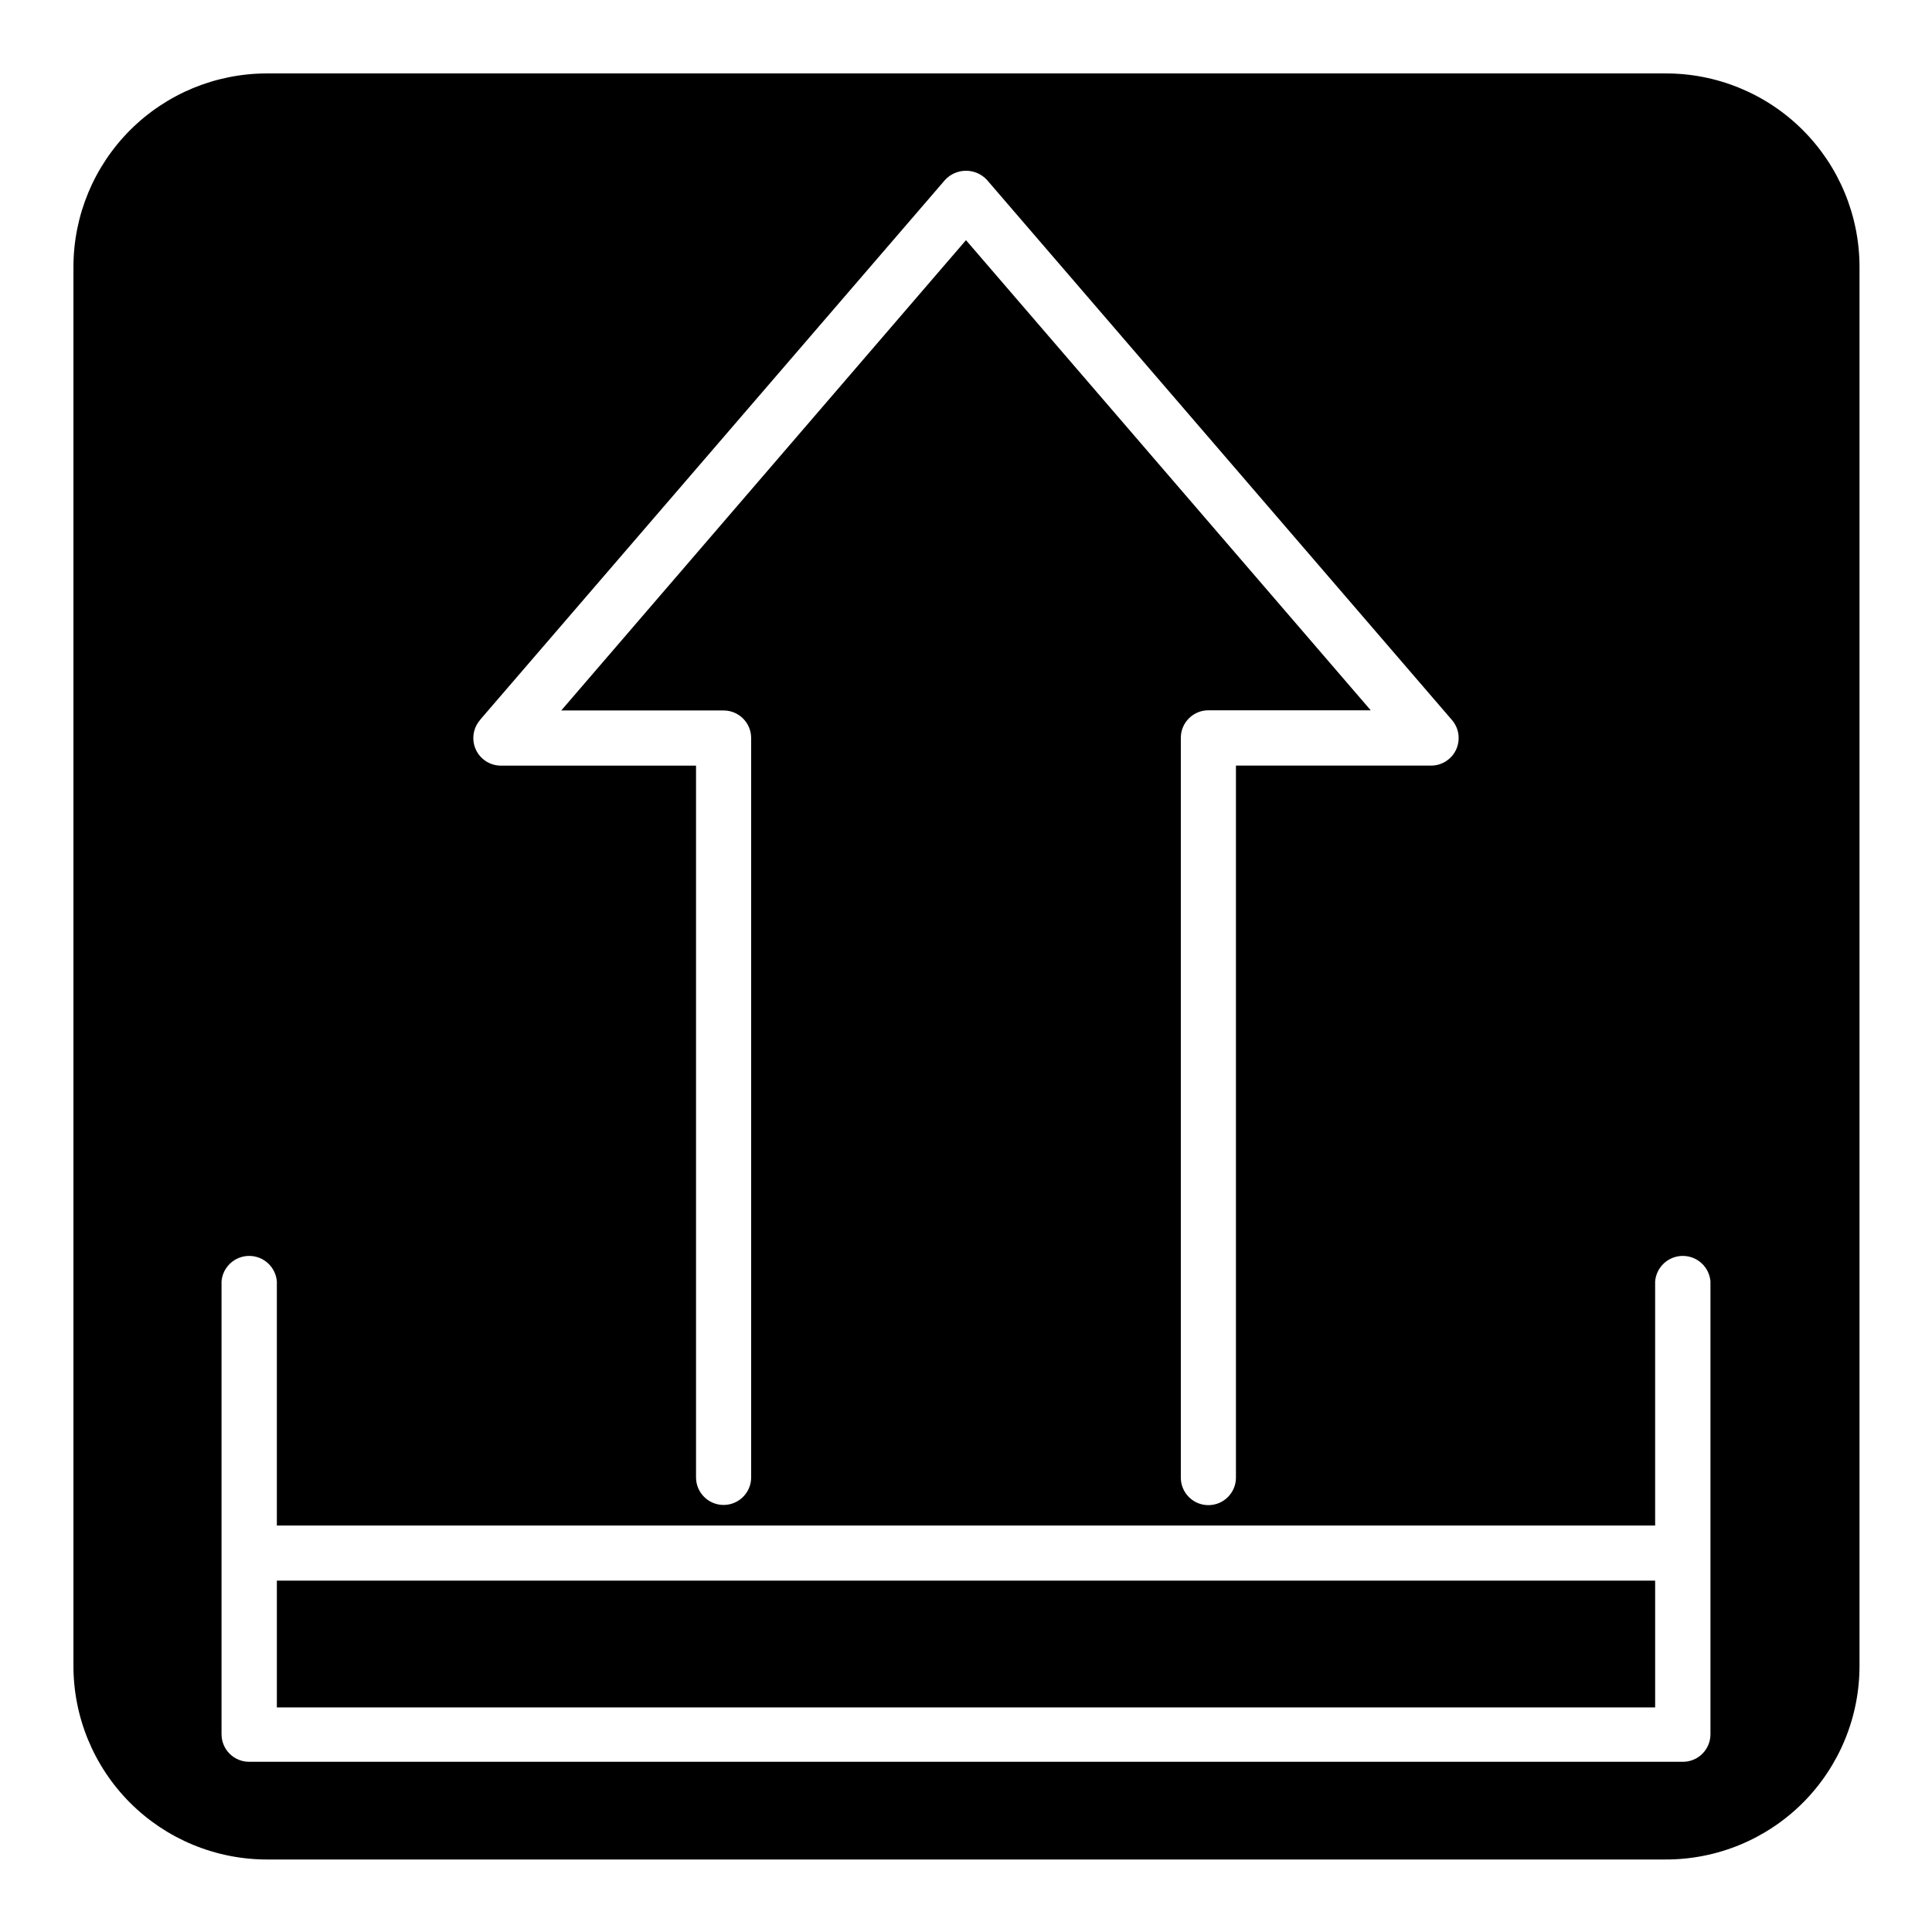
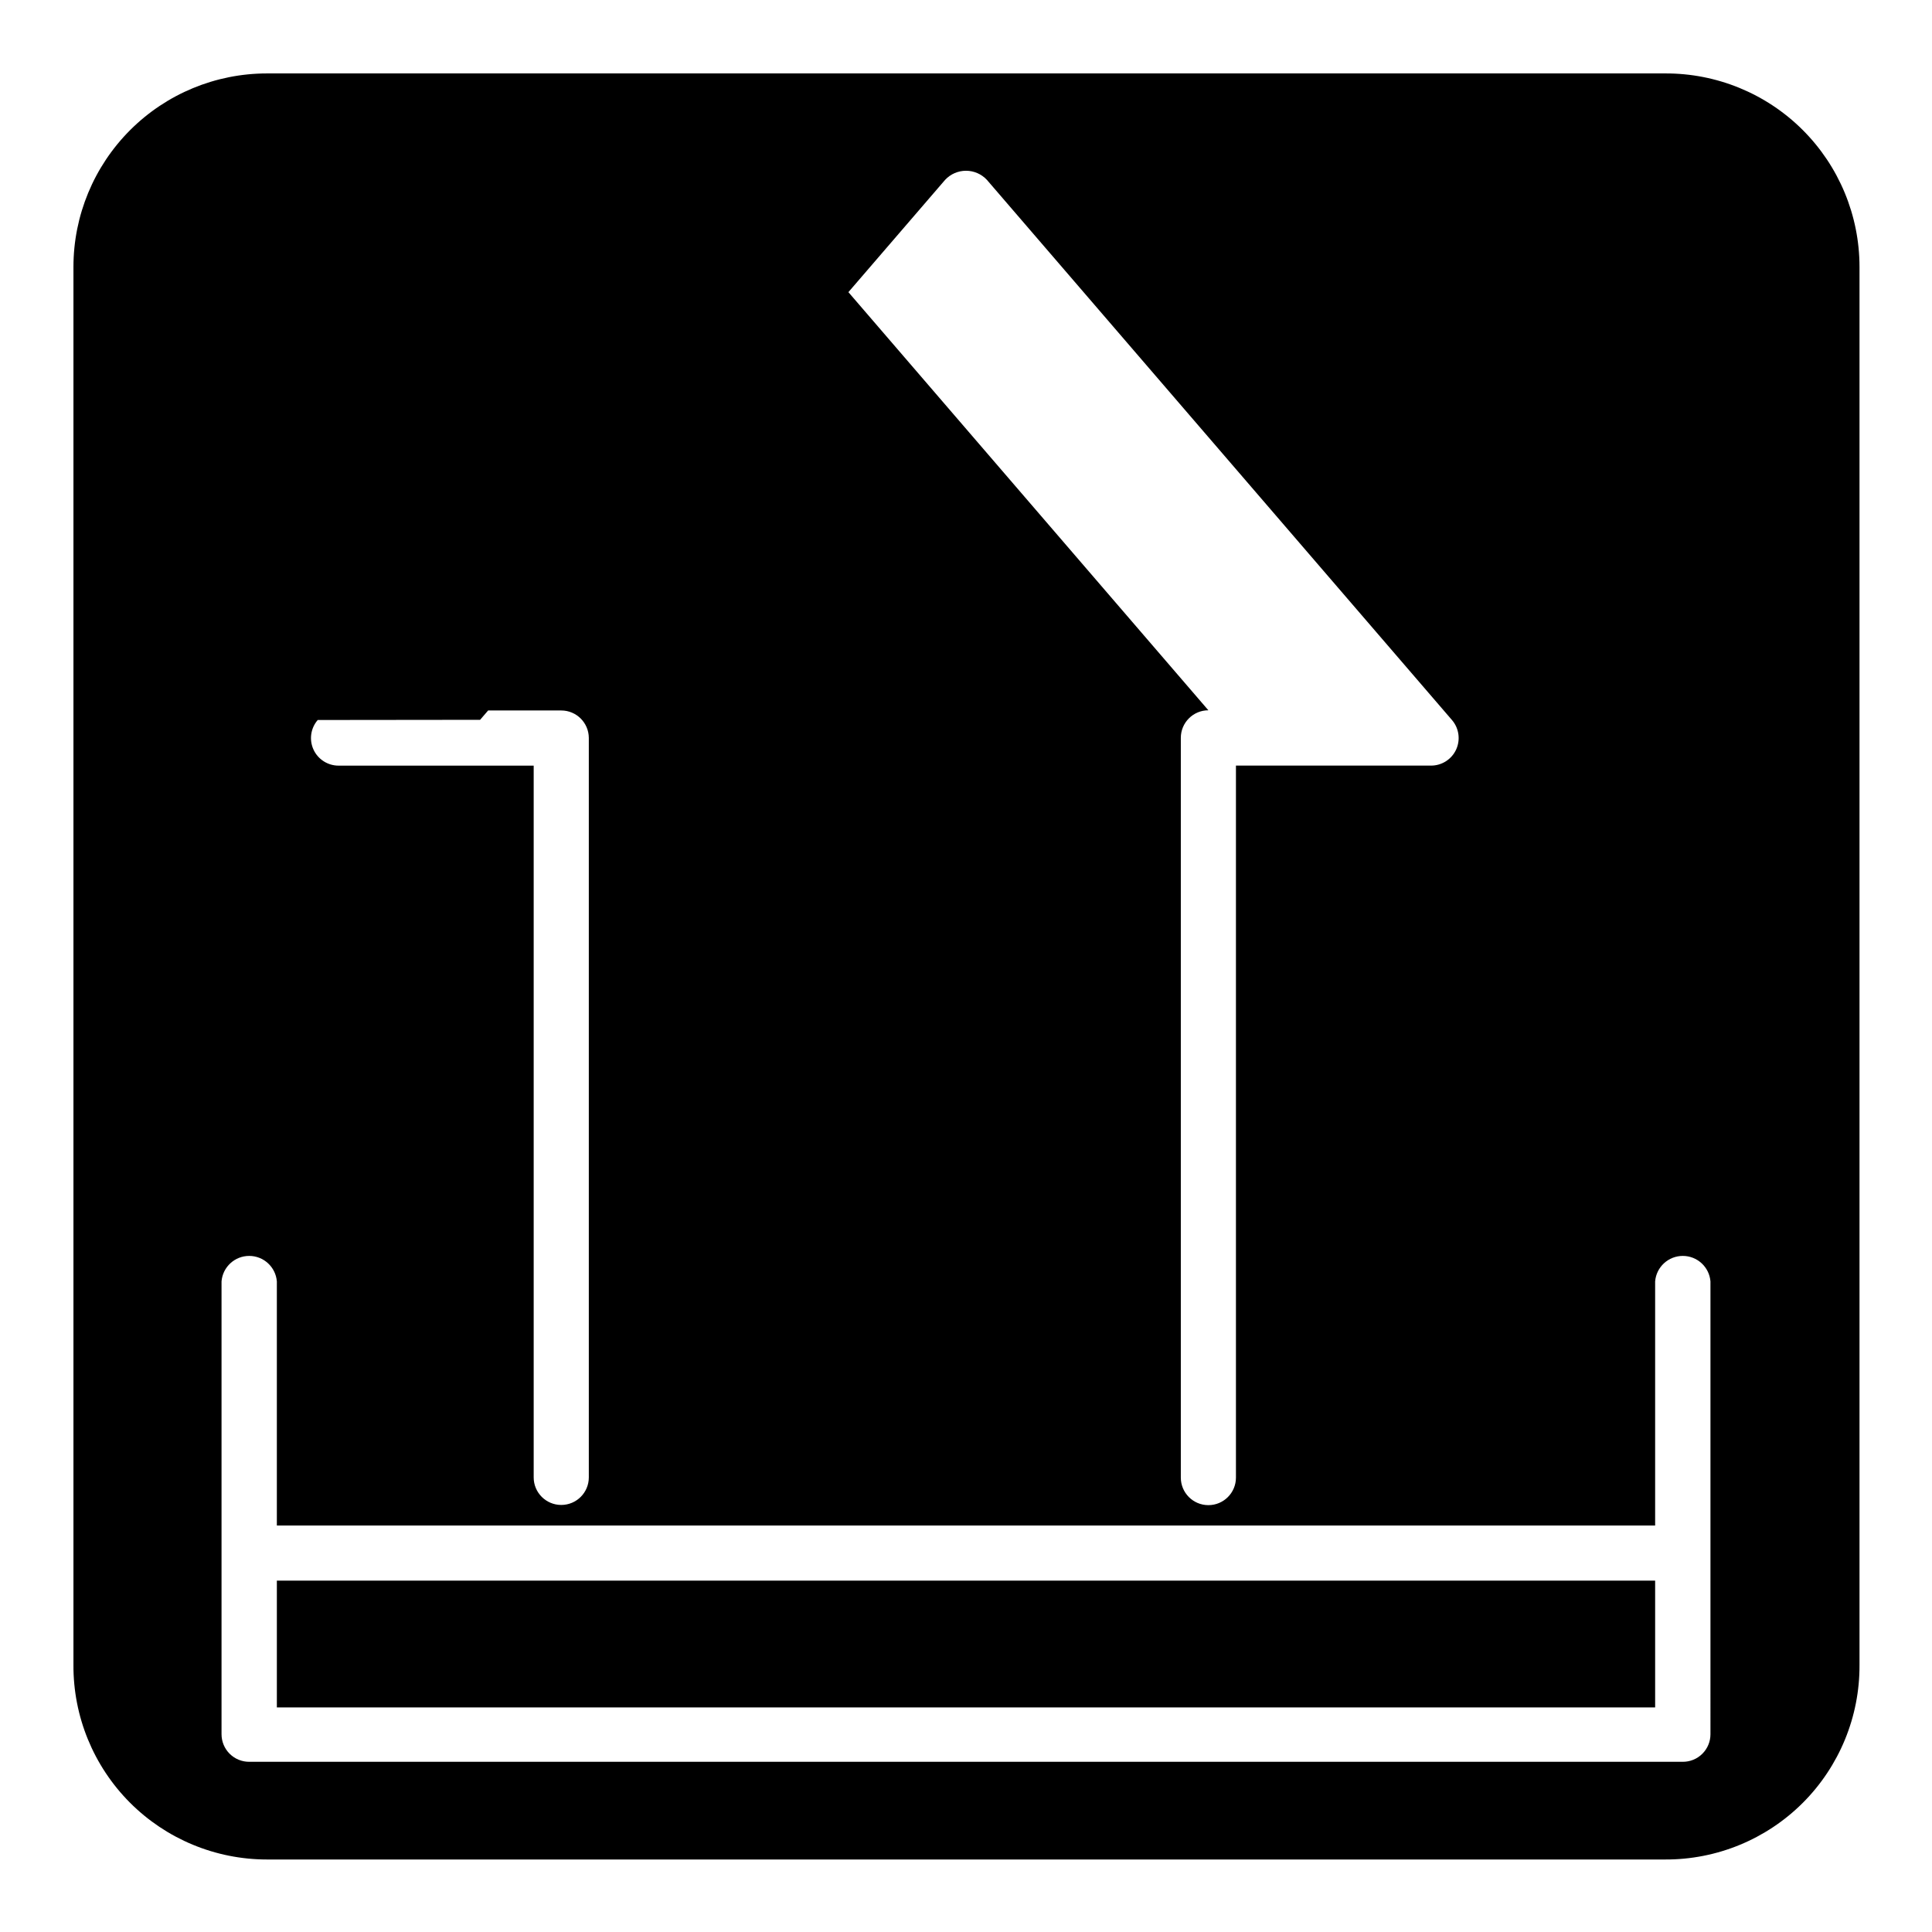
<svg xmlns="http://www.w3.org/2000/svg" fill="#000000" width="800px" height="800px" version="1.1" viewBox="144 144 512 512">
-   <path d="m585.25 163.46h-370.5c-13.602 0-26.645 5.402-36.266 15.02-9.617 9.621-15.02 22.664-15.02 36.266v370.5c-0.066 13.645 5.305 26.754 14.93 36.43 9.629 9.672 22.711 15.109 36.355 15.109h370.5c13.688 0.066 26.836-5.34 36.52-15.02 9.68-9.684 15.086-22.832 15.02-36.52v-370.5c0-13.645-5.438-26.727-15.109-36.355-9.676-9.625-22.785-14.996-36.43-14.93zm-314.02 171.3 123.23-143.09c1.43-1.543 3.438-2.418 5.543-2.418 2.102 0 4.109 0.875 5.539 2.418l123.23 143.13c1.875 2.164 2.312 5.227 1.121 7.832-1.195 2.602-3.801 4.269-6.664 4.262h-51.691v188.68c0 4.035-3.269 7.305-7.305 7.305s-7.305-3.269-7.305-7.305v-196.03c0-4.035 3.269-7.309 7.305-7.309h43.023l-107.26-124.59-107.26 124.64h43.023c4.016 0 7.277 3.242 7.305 7.258v195.98c0 4.035-3.269 7.305-7.305 7.305-4.035 0-7.305-3.269-7.305-7.305v-188.62h-51.691c-2.863 0.008-5.469-1.66-6.664-4.262-1.191-2.606-0.754-5.668 1.125-7.832zm326.06 268.83c0 1.945-0.773 3.809-2.156 5.18-1.379 1.375-3.25 2.137-5.199 2.125h-379.87c-1.945 0.012-3.816-0.75-5.199-2.125-1.379-1.371-2.156-3.234-2.156-5.18v-120.01c0.316-3.816 3.504-6.75 7.332-6.75 3.824 0 7.012 2.934 7.328 6.75v64.688h365.26v-64.688c0.316-3.816 3.504-6.75 7.332-6.75 3.824 0 7.012 2.934 7.328 6.75zm-379.92-7.106h365.26v-33.605h-365.26z" />
+   <path d="m585.25 163.46h-370.5c-13.602 0-26.645 5.402-36.266 15.02-9.617 9.621-15.02 22.664-15.02 36.266v370.5c-0.066 13.645 5.305 26.754 14.93 36.43 9.629 9.672 22.711 15.109 36.355 15.109h370.5c13.688 0.066 26.836-5.34 36.52-15.02 9.68-9.684 15.086-22.832 15.02-36.52v-370.5c0-13.645-5.438-26.727-15.109-36.355-9.676-9.625-22.785-14.996-36.43-14.93zm-314.02 171.3 123.23-143.09c1.43-1.543 3.438-2.418 5.543-2.418 2.102 0 4.109 0.875 5.539 2.418l123.23 143.13c1.875 2.164 2.312 5.227 1.121 7.832-1.195 2.602-3.801 4.269-6.664 4.262h-51.691v188.68c0 4.035-3.269 7.305-7.305 7.305s-7.305-3.269-7.305-7.305v-196.03c0-4.035 3.269-7.309 7.305-7.309l-107.26-124.59-107.26 124.64h43.023c4.016 0 7.277 3.242 7.305 7.258v195.98c0 4.035-3.269 7.305-7.305 7.305-4.035 0-7.305-3.269-7.305-7.305v-188.62h-51.691c-2.863 0.008-5.469-1.66-6.664-4.262-1.191-2.606-0.754-5.668 1.125-7.832zm326.06 268.83c0 1.945-0.773 3.809-2.156 5.18-1.379 1.375-3.25 2.137-5.199 2.125h-379.87c-1.945 0.012-3.816-0.75-5.199-2.125-1.379-1.371-2.156-3.234-2.156-5.18v-120.01c0.316-3.816 3.504-6.75 7.332-6.75 3.824 0 7.012 2.934 7.328 6.75v64.688h365.26v-64.688c0.316-3.816 3.504-6.75 7.332-6.75 3.824 0 7.012 2.934 7.328 6.75zm-379.92-7.106h365.26v-33.605h-365.26z" />
</svg>